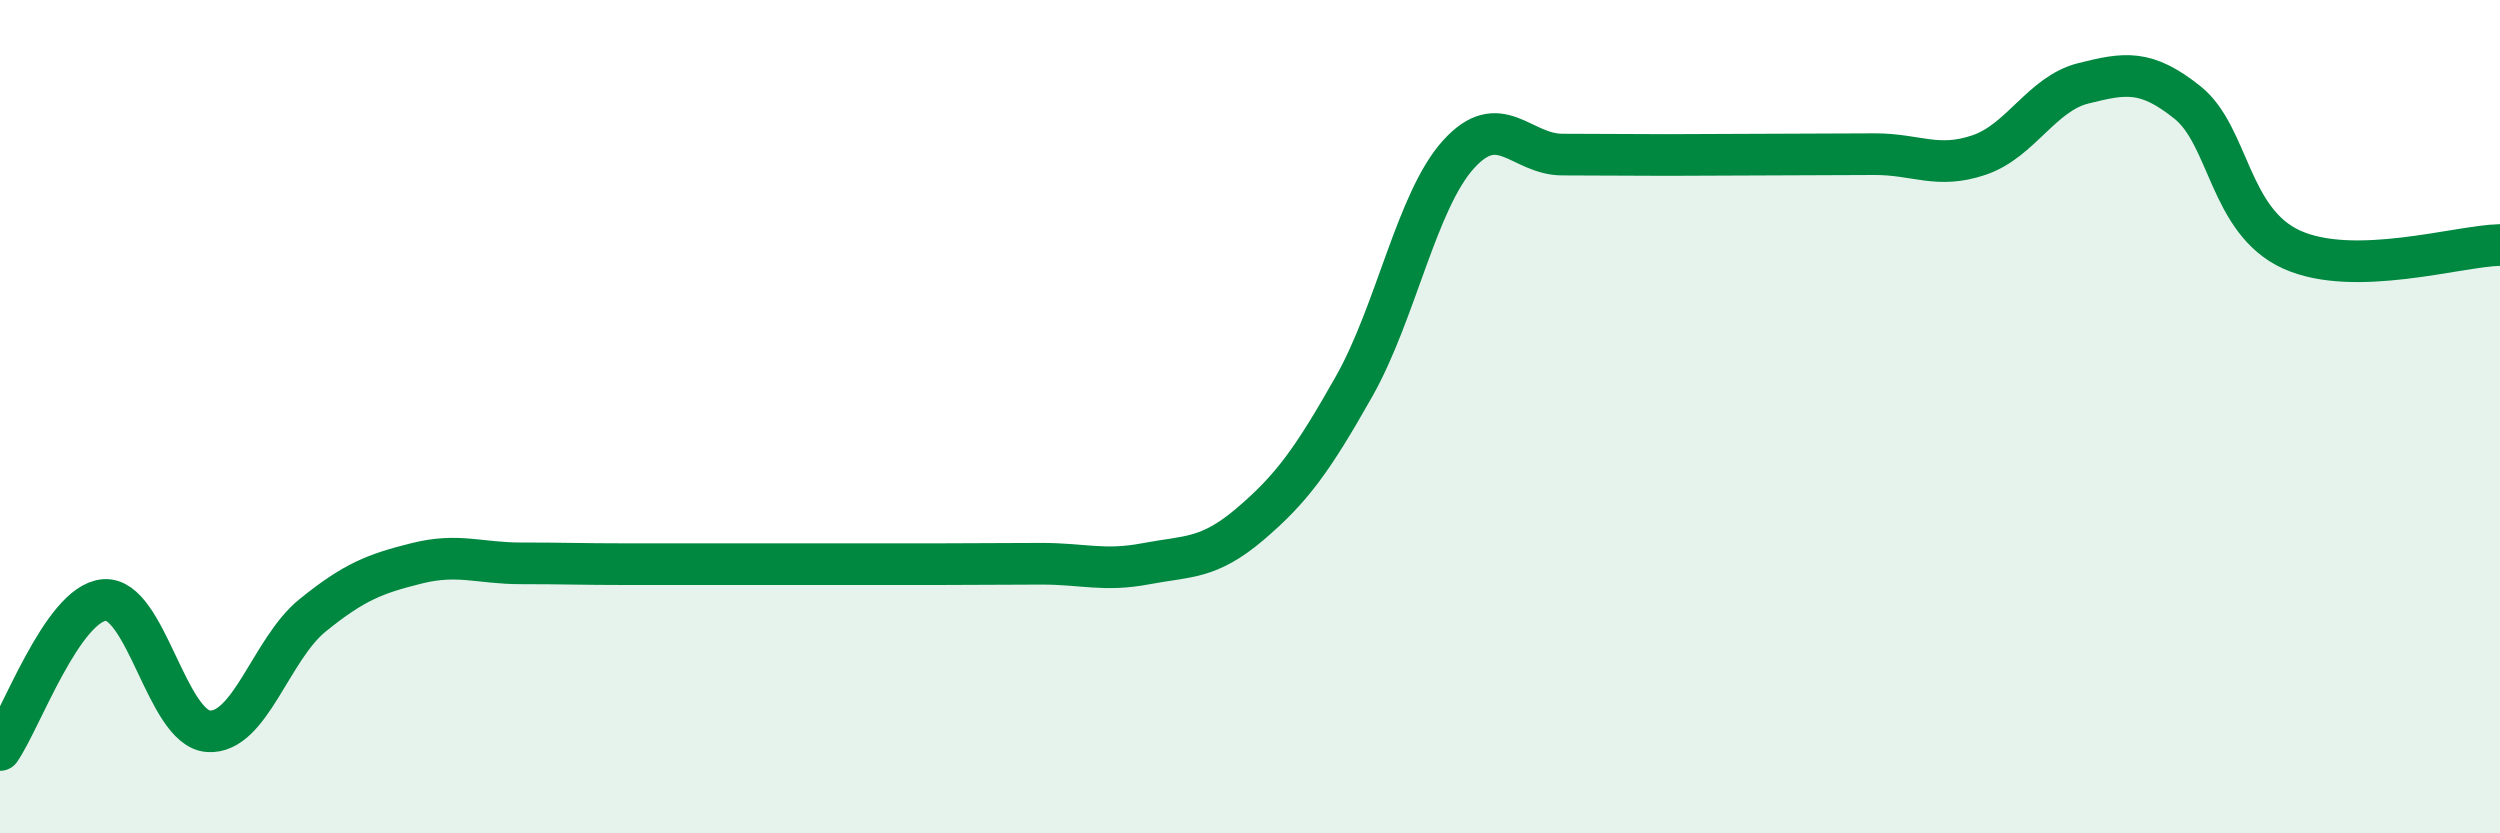
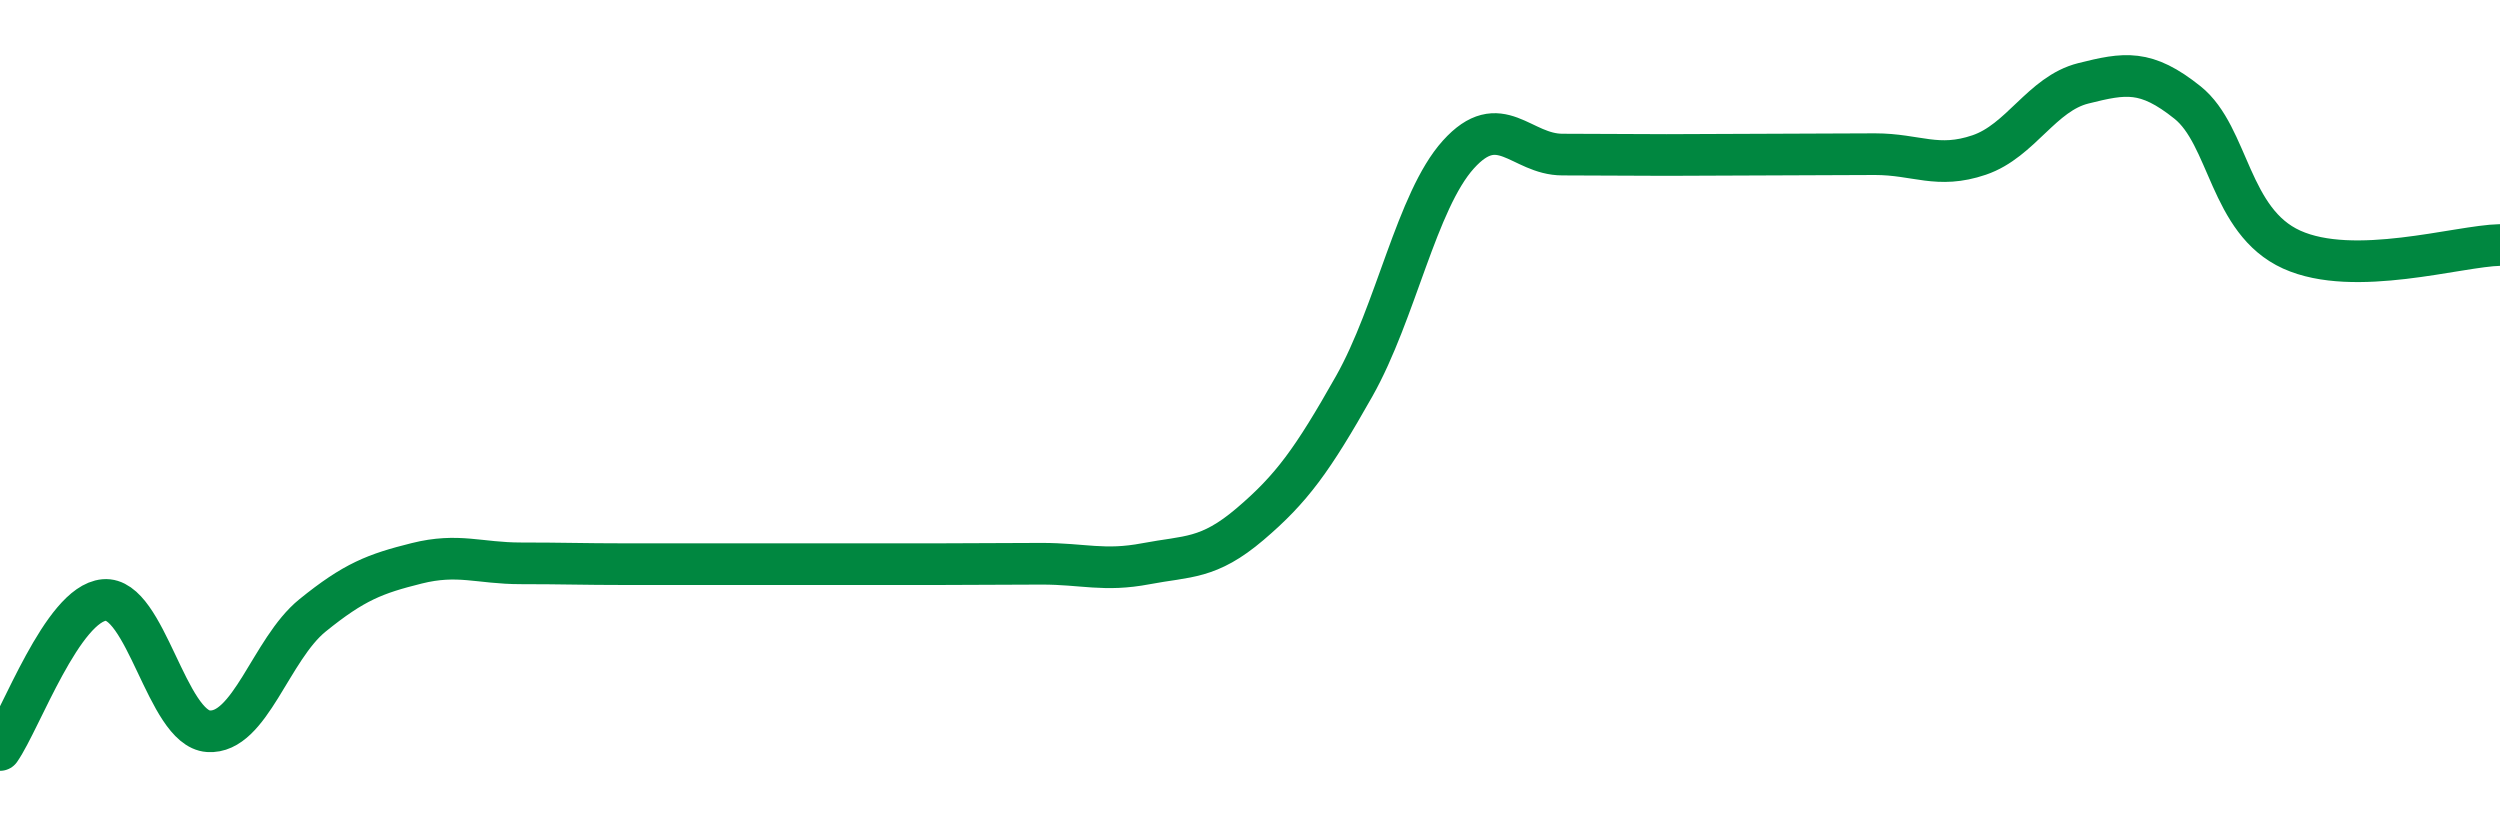
<svg xmlns="http://www.w3.org/2000/svg" width="60" height="20" viewBox="0 0 60 20">
-   <path d="M 0,18 C 0.5,17.28 1.5,14.49 2.5,14.4 C 3.5,14.31 4,17.48 5,17.55 C 6,17.62 6.5,15.58 7.5,14.77 C 8.5,13.96 9,13.77 10,13.52 C 11,13.27 11.5,13.52 12.5,13.52 C 13.5,13.52 14,13.54 15,13.54 C 16,13.54 16.5,13.54 17.5,13.54 C 18.5,13.54 19,13.54 20,13.54 C 21,13.54 21.5,13.54 22.5,13.54 C 23.5,13.54 24,13.53 25,13.53 C 26,13.53 26.5,13.72 27.5,13.53 C 28.5,13.34 29,13.43 30,12.58 C 31,11.73 31.5,11.04 32.5,9.27 C 33.5,7.5 34,4.82 35,3.71 C 36,2.6 36.5,3.71 37.5,3.71 C 38.5,3.71 39,3.72 40,3.72 C 41,3.72 41.5,3.71 42.5,3.71 C 43.5,3.71 44,3.7 45,3.7 C 46,3.7 46.5,4.06 47.5,3.72 C 48.5,3.38 49,2.25 50,2 C 51,1.75 51.5,1.66 52.5,2.46 C 53.5,3.26 53.5,5.31 55,5.99 C 56.5,6.67 59,5.9 60,5.88L60 20L0 20Z" fill="#008740" opacity="0.1" stroke-linecap="round" stroke-linejoin="round" />
  <path d="M 0,18 C 0.5,17.28 1.5,14.49 2.5,14.4 C 3.5,14.31 4,17.48 5,17.55 C 6,17.62 6.5,15.58 7.5,14.77 C 8.5,13.96 9,13.77 10,13.52 C 11,13.27 11.5,13.52 12.5,13.52 C 13.5,13.52 14,13.54 15,13.54 C 16,13.54 16.5,13.54 17.5,13.54 C 18.5,13.54 19,13.54 20,13.54 C 21,13.54 21.5,13.54 22.5,13.54 C 23.5,13.54 24,13.53 25,13.53 C 26,13.53 26.5,13.72 27.5,13.53 C 28.5,13.34 29,13.43 30,12.58 C 31,11.73 31.5,11.04 32.5,9.27 C 33.5,7.5 34,4.82 35,3.71 C 36,2.6 36.5,3.71 37.5,3.71 C 38.5,3.71 39,3.72 40,3.72 C 41,3.72 41.5,3.71 42.5,3.71 C 43.5,3.71 44,3.7 45,3.7 C 46,3.7 46.5,4.06 47.5,3.72 C 48.5,3.38 49,2.25 50,2 C 51,1.75 51.5,1.66 52.5,2.46 C 53.5,3.26 53.5,5.31 55,5.99 C 56.5,6.67 59,5.9 60,5.88" stroke="#008740" stroke-width="1" fill="none" stroke-linecap="round" stroke-linejoin="round" />
</svg>